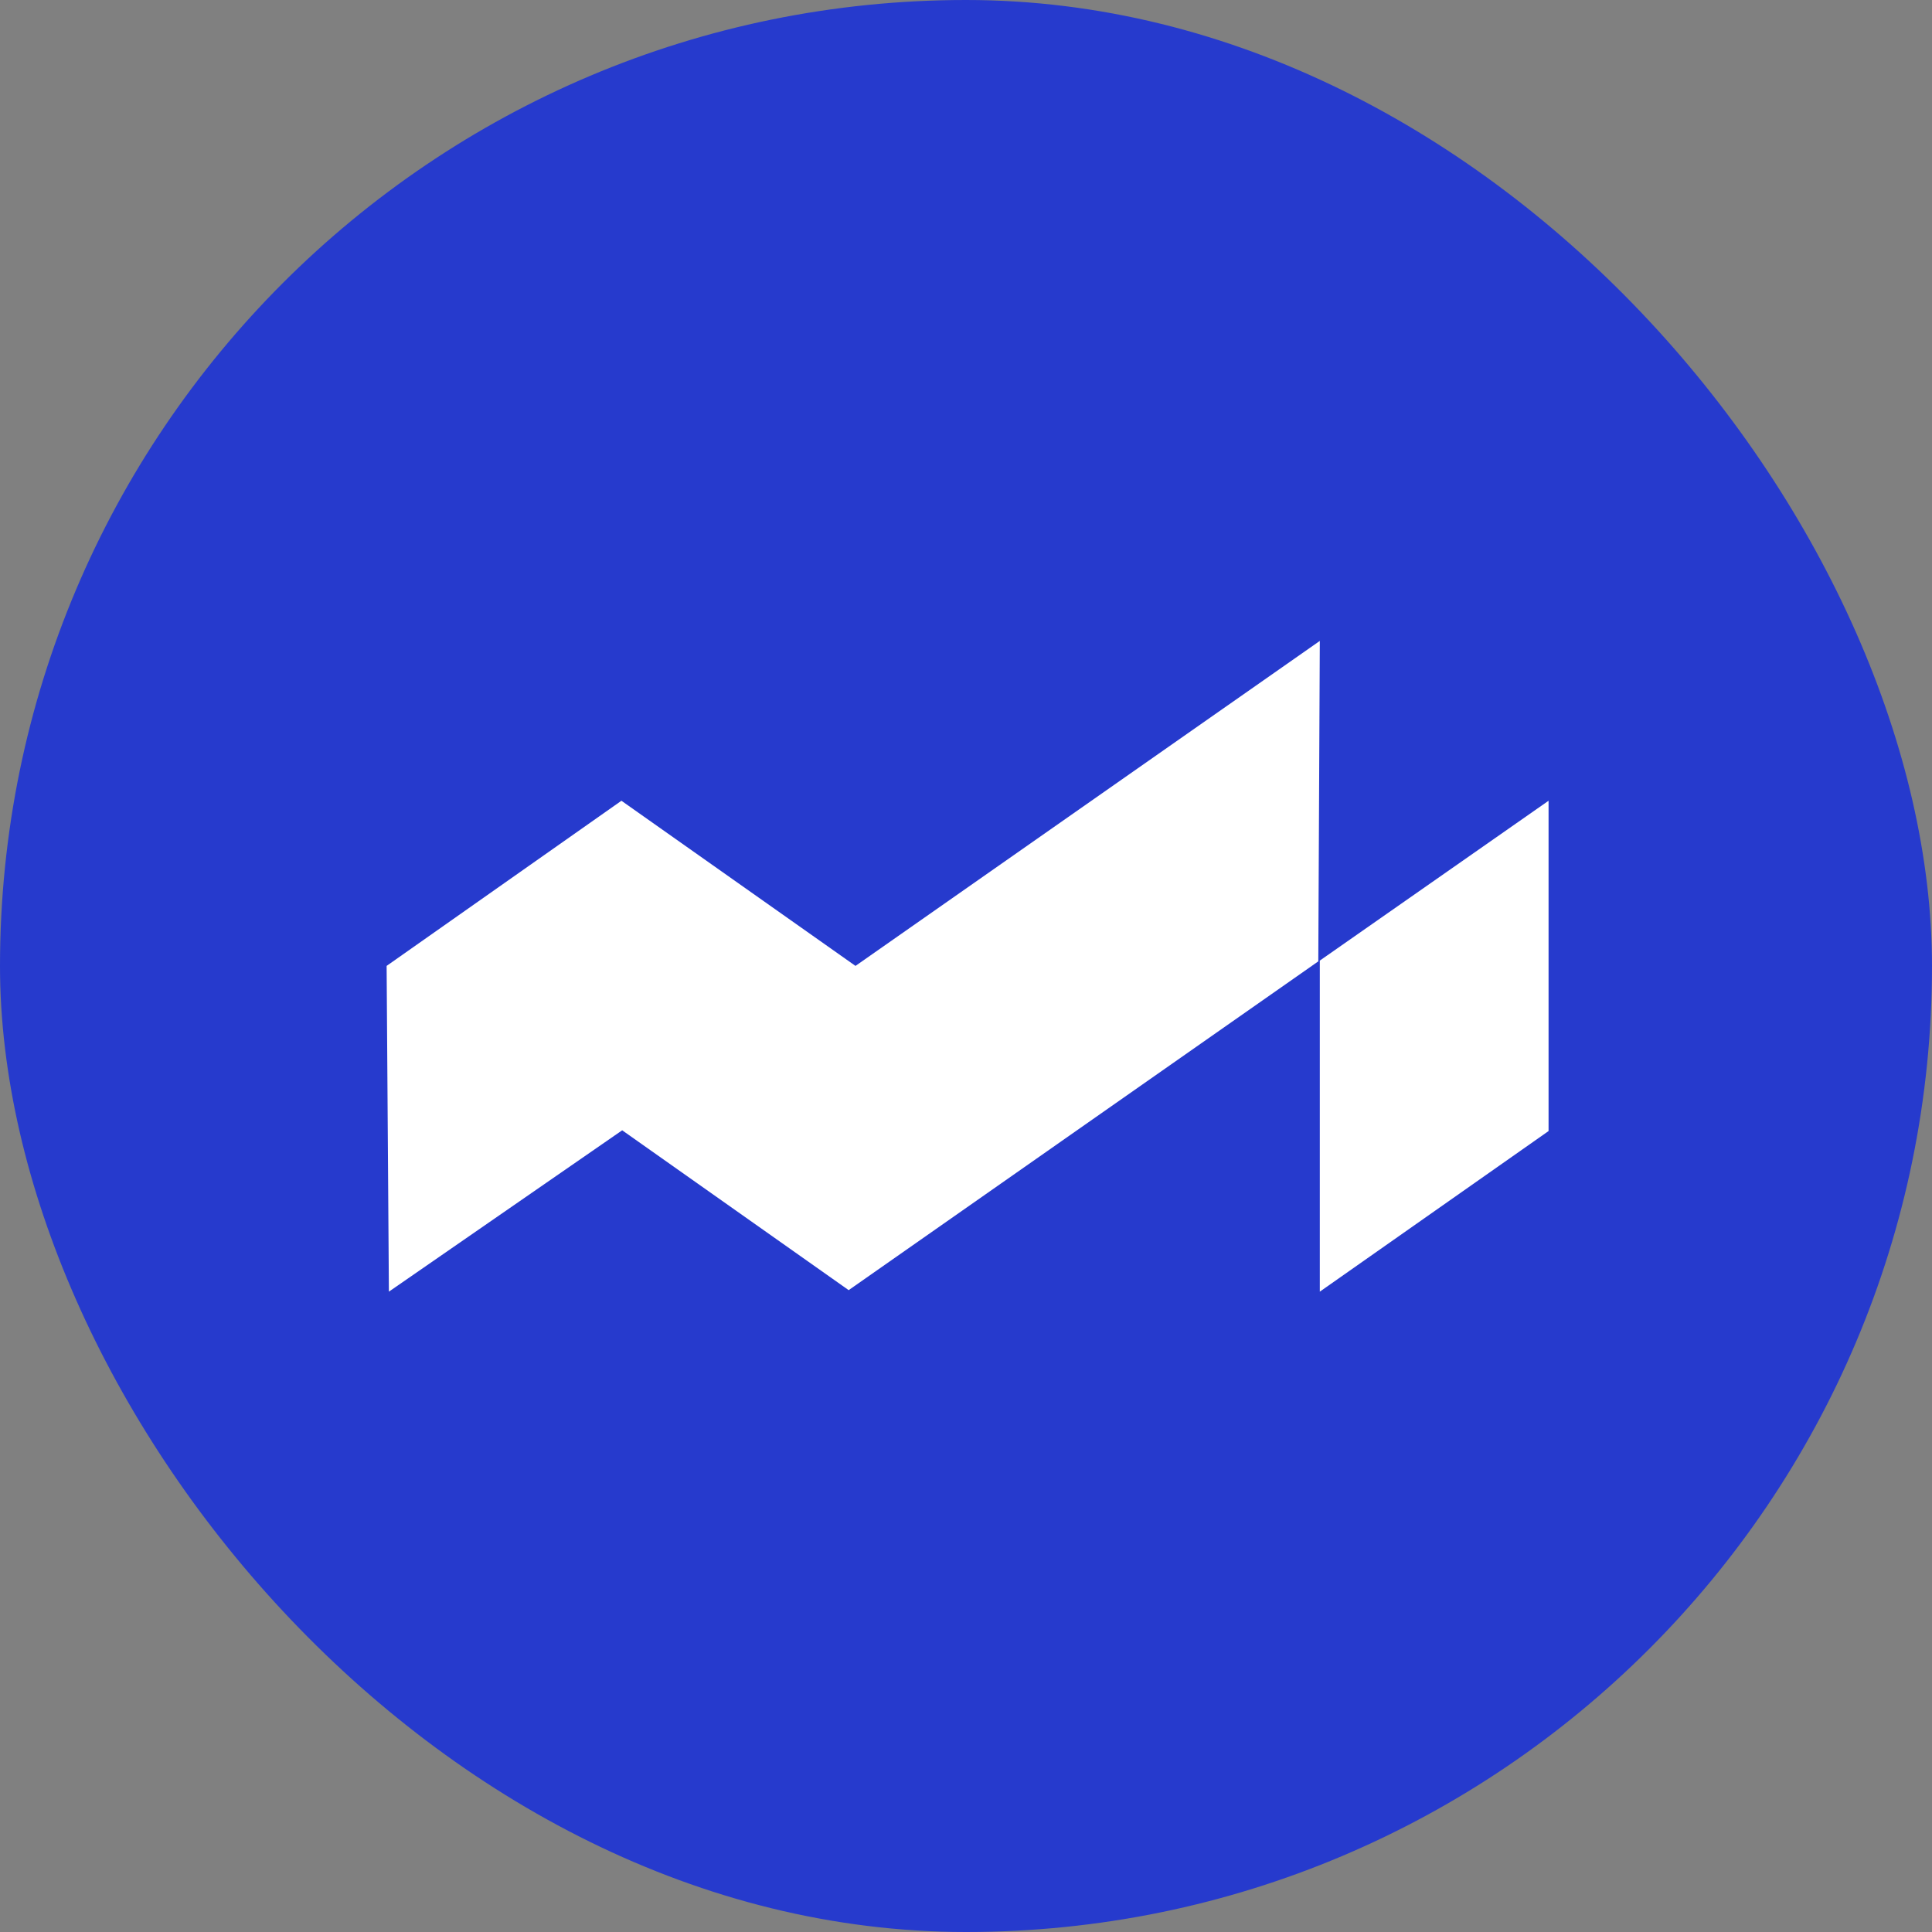
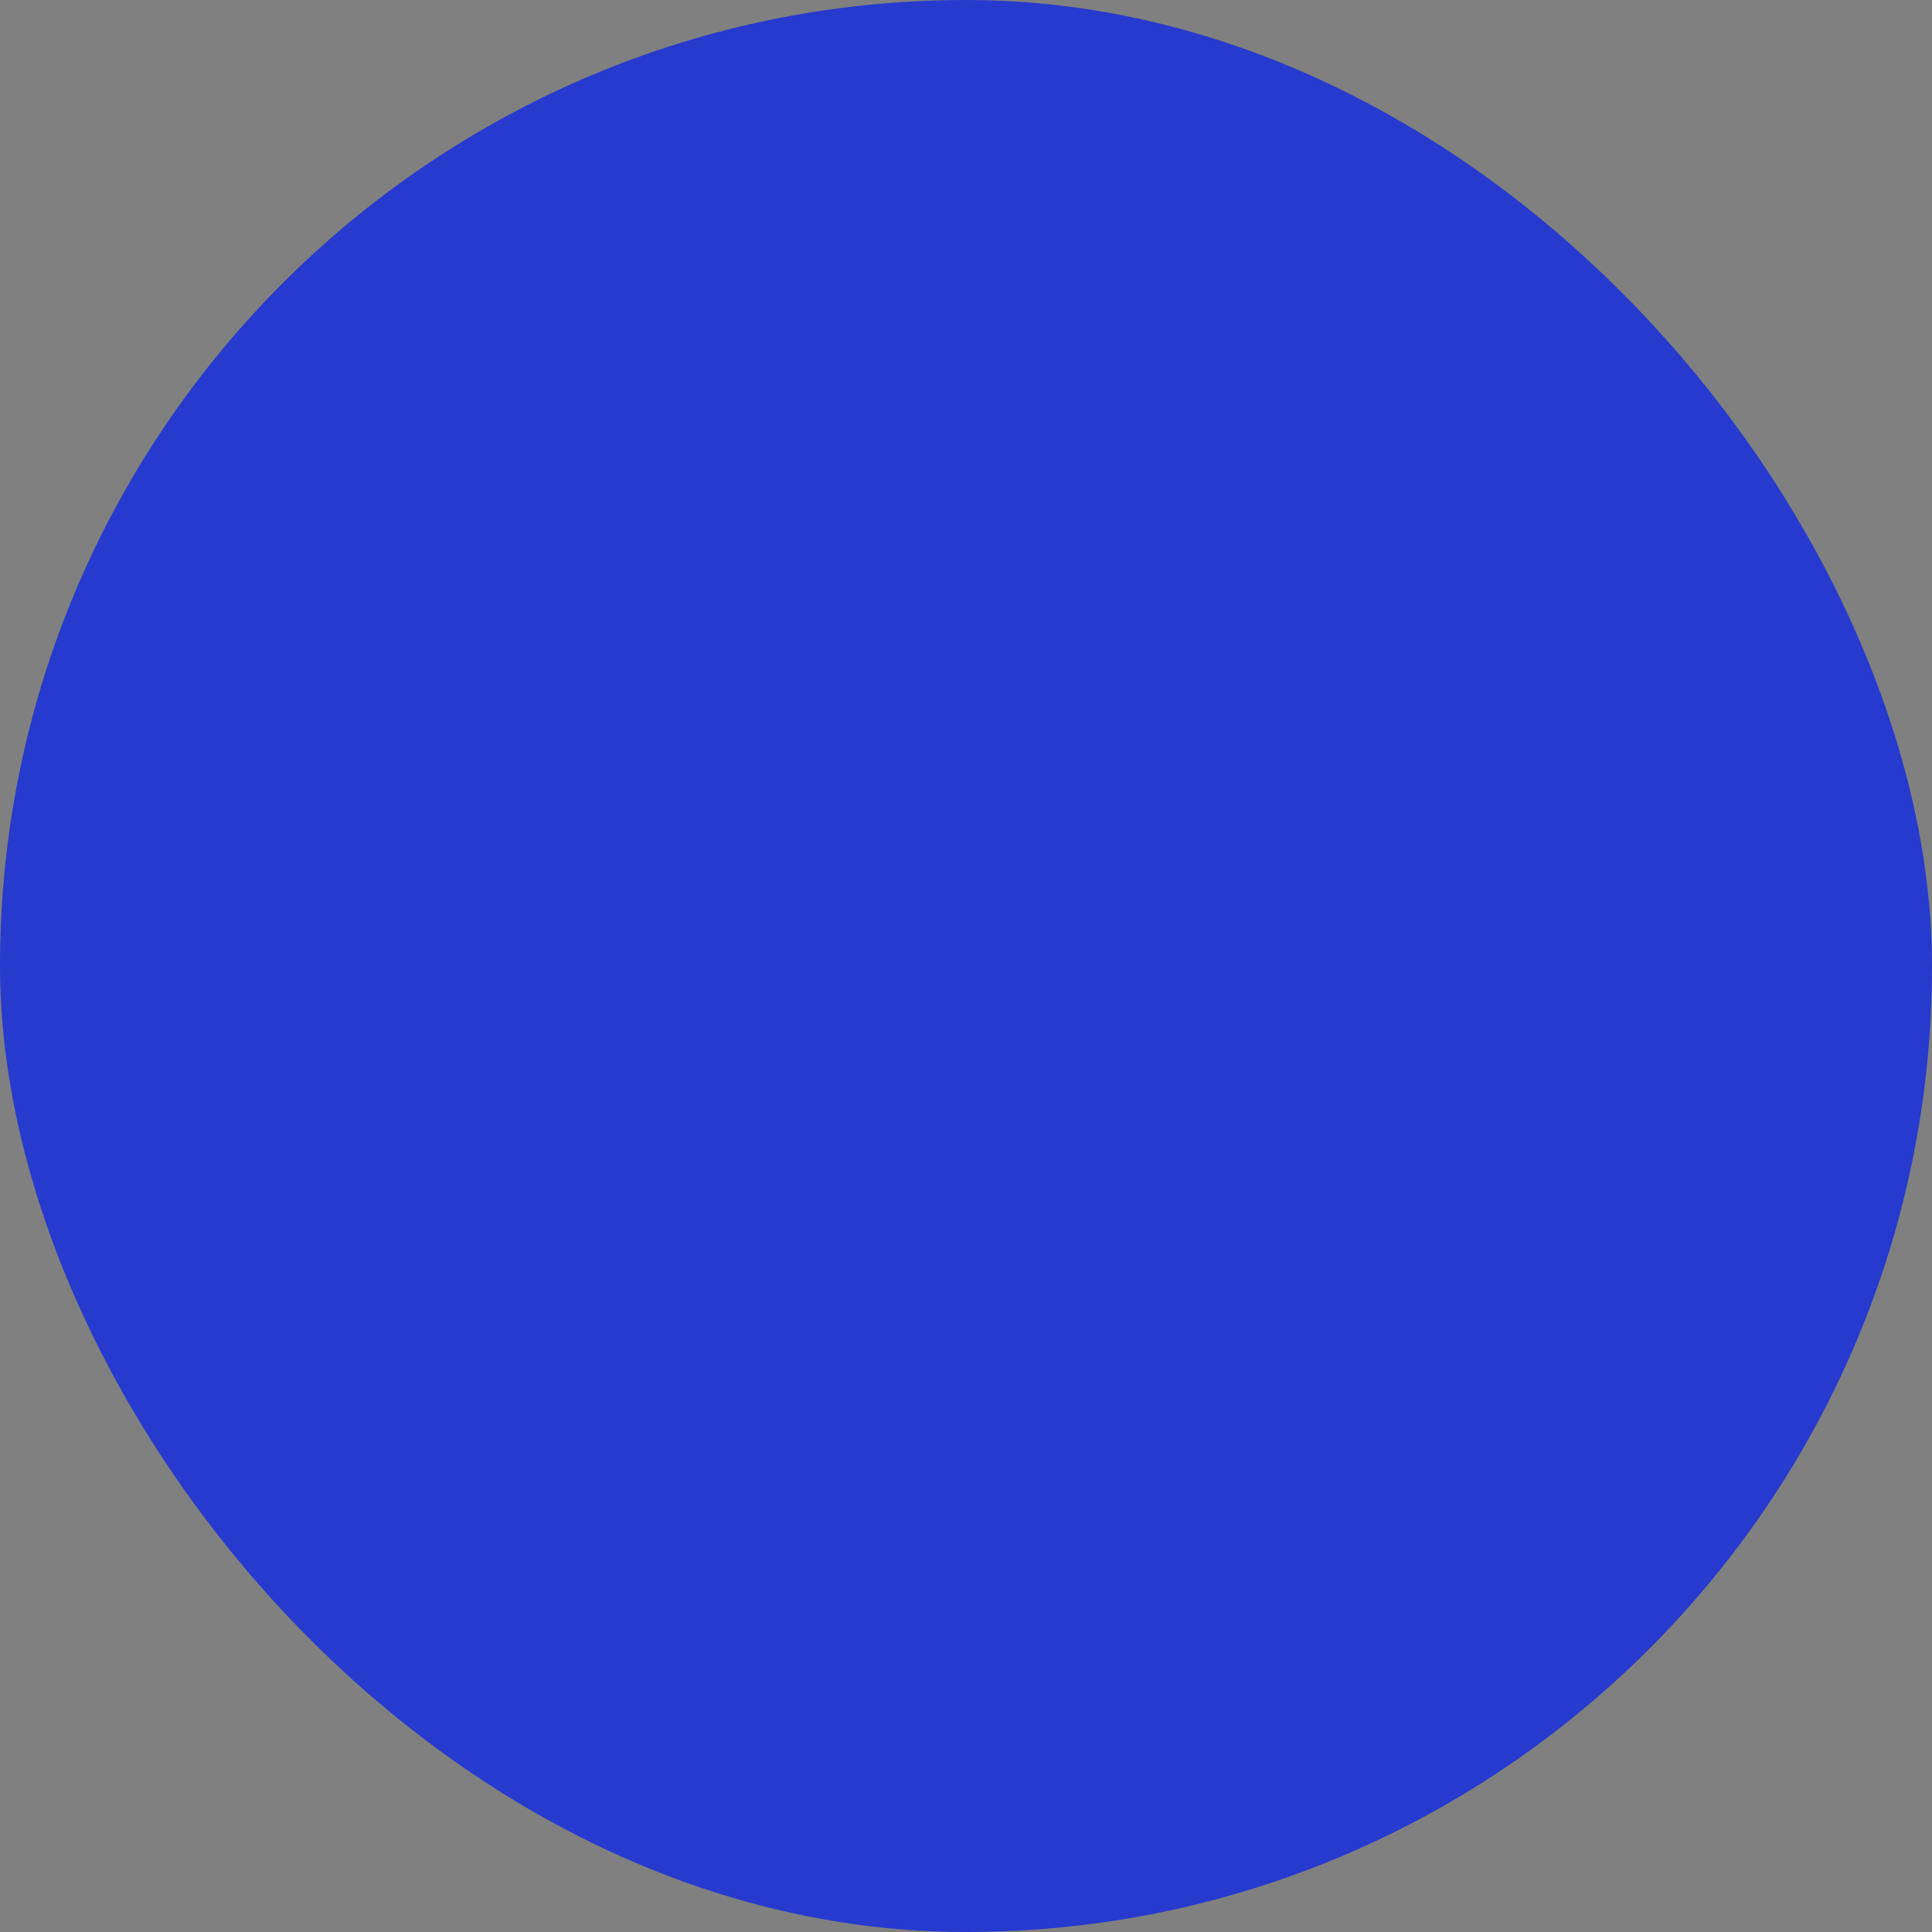
<svg xmlns="http://www.w3.org/2000/svg" width="624" height="624" viewBox="0 0 624 624" fill="none">
  <rect x="0" y="0" width="624" height="624" fill="#808080" stroke="none" />
  <rect width="624" height="624" rx="312" fill="#263ACD" />
-   <path fill-rule="evenodd" clip-rule="evenodd" d="M426.274 207L425.784 310.5L274.105 416.692L200.956 365.064L125.605 417.181L124.871 311.968L200.711 258.628L276.306 311.968L426.274 207ZM500.156 258.628L426.274 310.255V417.181L500.156 365.308V258.628Z" fill="white" />
</svg>